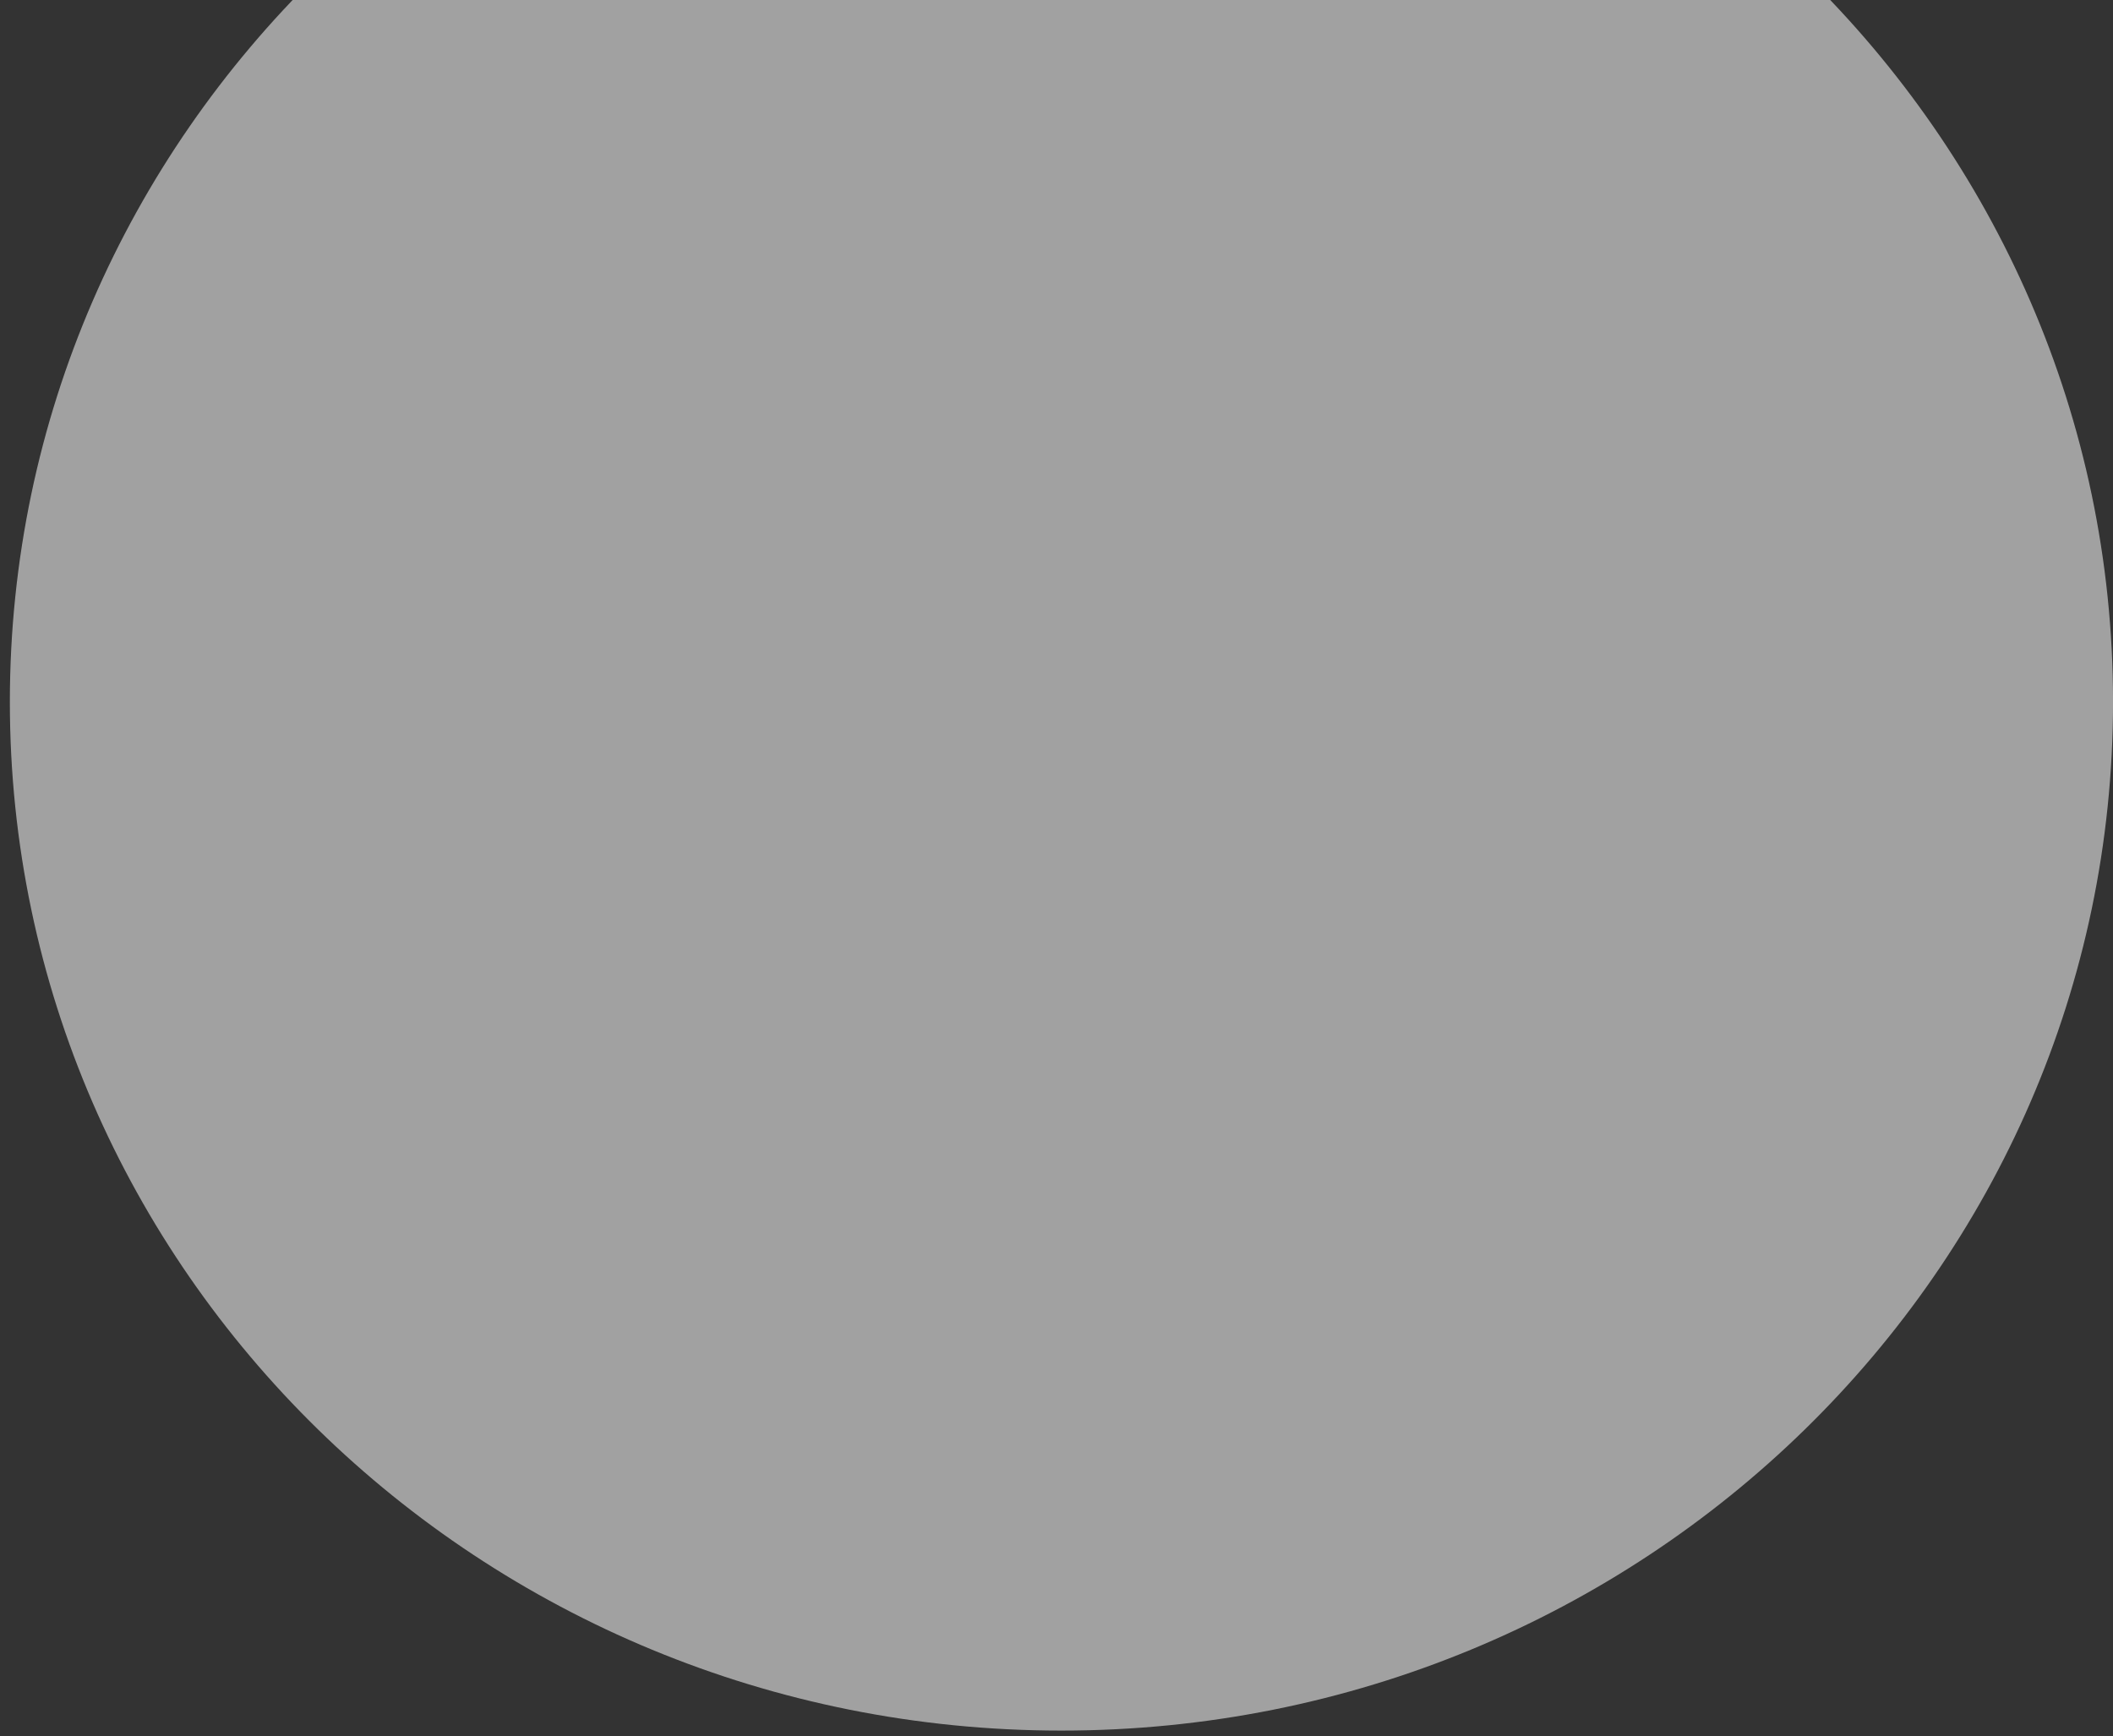
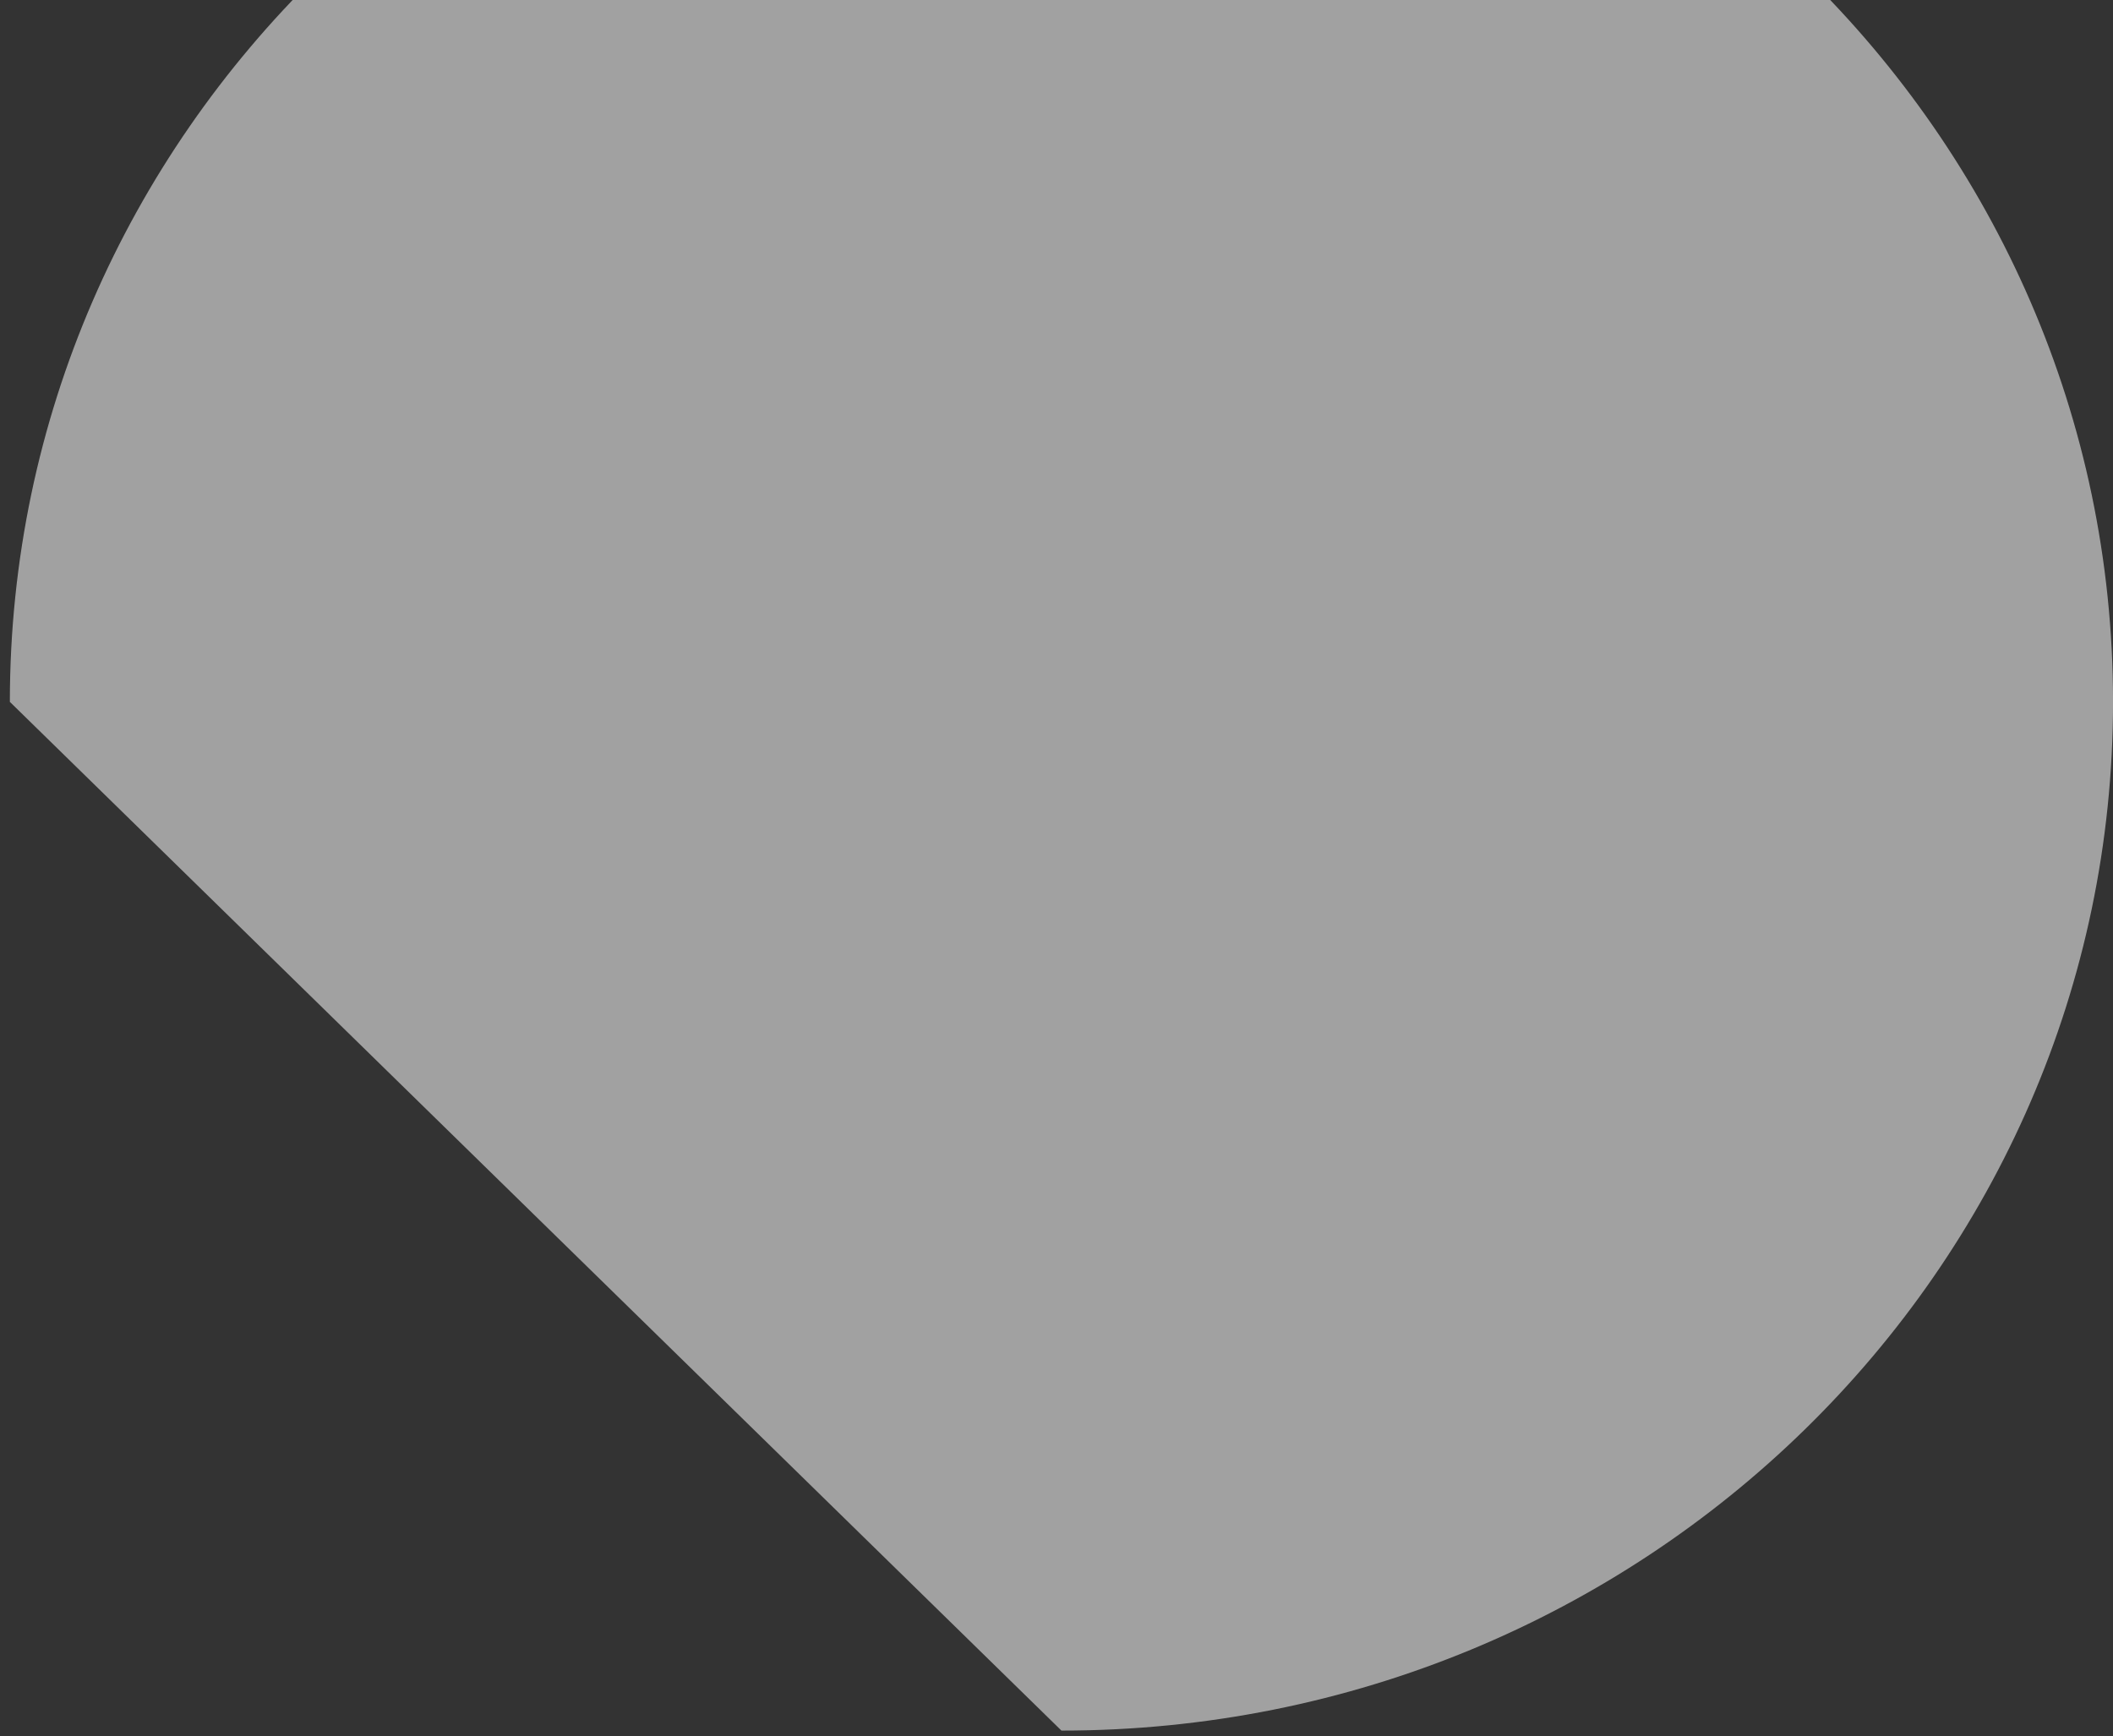
<svg xmlns="http://www.w3.org/2000/svg" width="129" height="106" viewBox="0 0 129 106" fill="none">
  <rect x="0" y="0" width="129" height="106" fill="#333333" stroke="none" />
-   <path opacity="0.54" d="M64.802 105.656C100.258 105.656 129.002 77.537 129.002 42.851C129.002 8.165 100.258 -19.953 64.802 -19.953C29.345 -19.953 0.602 8.165 0.602 42.851C0.602 77.537 29.345 105.656 64.802 105.656Z" fill="white" />
+   <path opacity="0.54" d="M64.802 105.656C100.258 105.656 129.002 77.537 129.002 42.851C129.002 8.165 100.258 -19.953 64.802 -19.953C29.345 -19.953 0.602 8.165 0.602 42.851Z" fill="white" />
</svg>